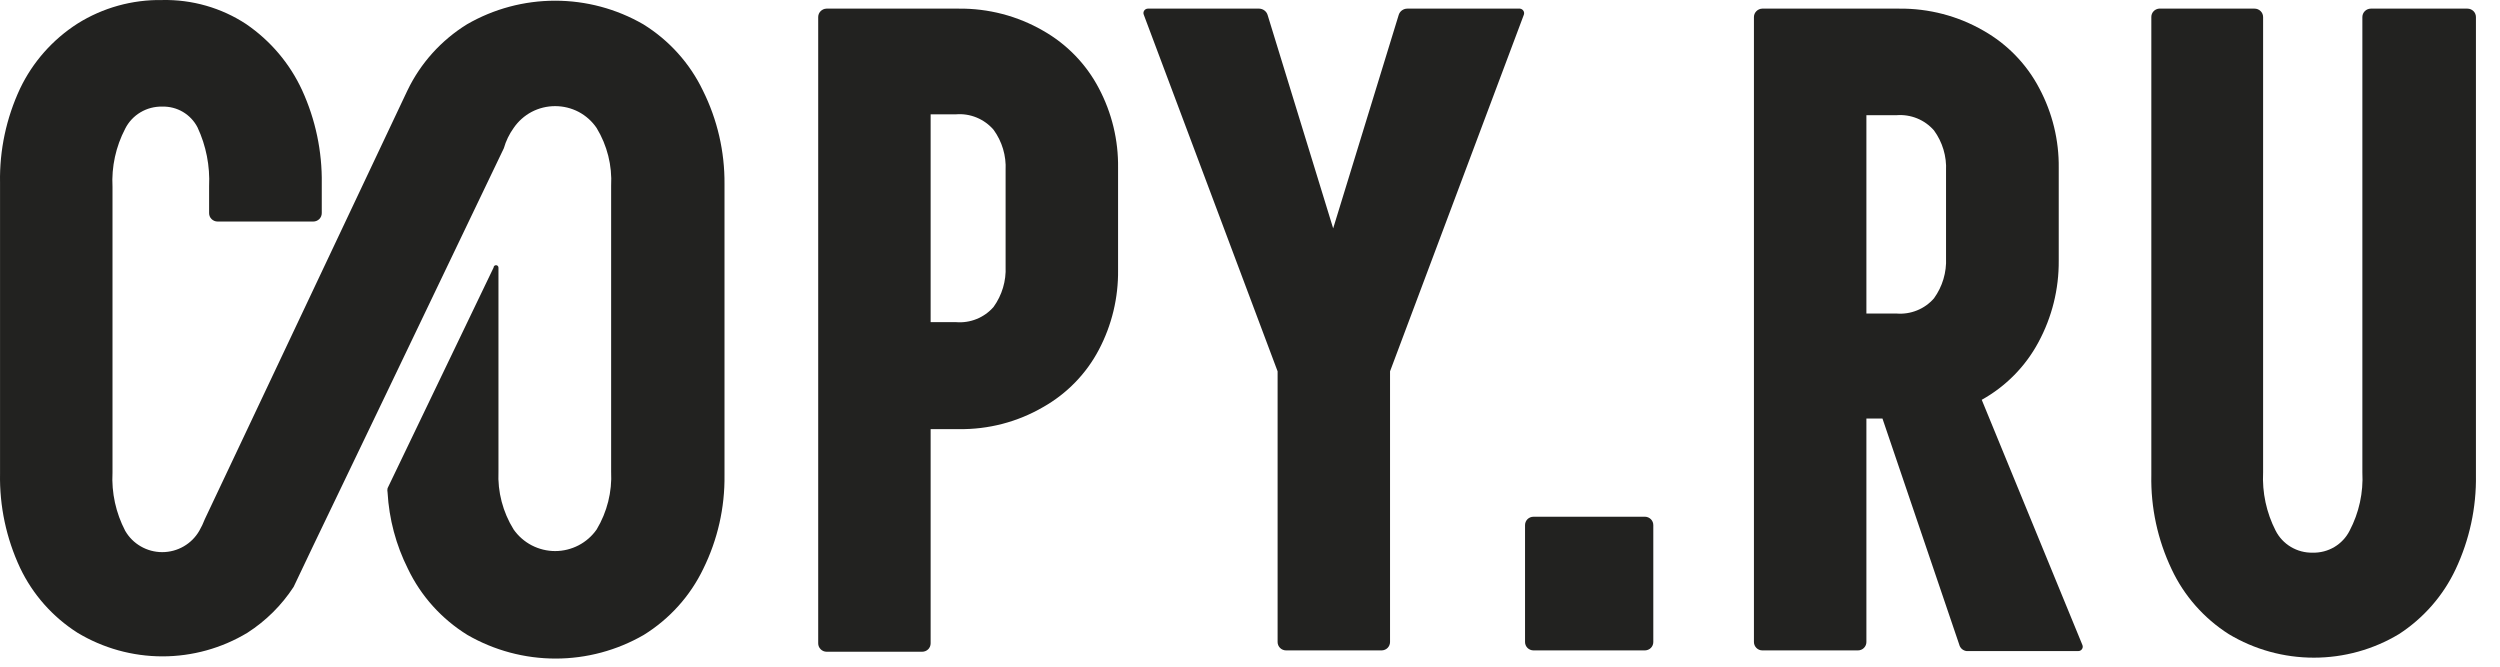
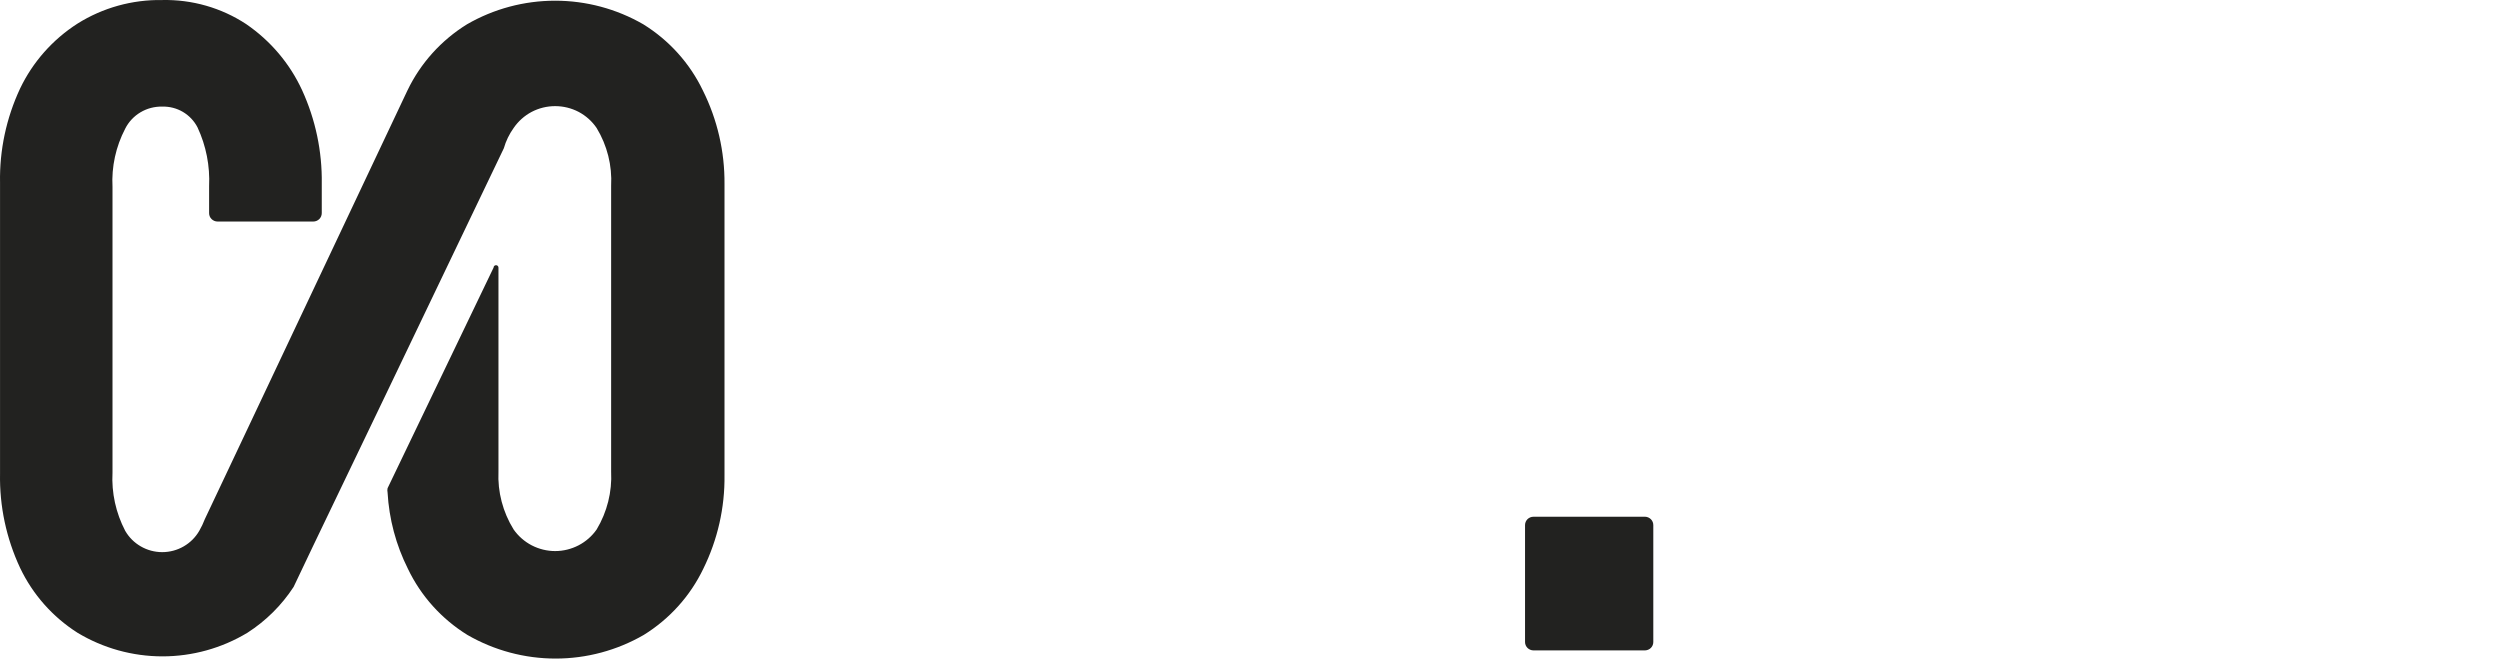
<svg xmlns="http://www.w3.org/2000/svg" fill="none" height="100%" overflow="visible" preserveAspectRatio="none" style="display: block;" viewBox="0 0 75 20" width="100%">
  <g id="Logo">
-     <path d="M64.767 0.259H67.638C67.706 0.259 67.77 0.286 67.818 0.333C67.866 0.38 67.893 0.444 67.893 0.511V14.171C67.863 14.776 67.992 15.378 68.268 15.918C68.371 16.121 68.53 16.291 68.727 16.408C68.923 16.525 69.149 16.585 69.379 16.58C69.609 16.586 69.835 16.527 70.032 16.41C70.229 16.292 70.388 16.122 70.49 15.918C70.772 15.38 70.903 14.777 70.871 14.171V0.511C70.871 0.444 70.898 0.38 70.946 0.333C70.994 0.286 71.058 0.259 71.126 0.259H74.024C74.091 0.259 74.156 0.286 74.204 0.333C74.251 0.38 74.278 0.444 74.278 0.511V14.251C74.294 15.226 74.086 16.192 73.669 17.077C73.297 17.869 72.708 18.543 71.969 19.023C71.2 19.486 70.317 19.73 69.416 19.73C68.515 19.73 67.631 19.486 66.862 19.023C66.116 18.548 65.522 17.873 65.149 17.077C64.729 16.193 64.52 15.227 64.54 14.251V0.511C64.539 0.448 64.562 0.388 64.604 0.342C64.646 0.295 64.704 0.266 64.767 0.259Z" fill="#222220" />
-     <path clip-rule="evenodd" d="M56.474 12.556L58.776 19.334C58.788 19.385 58.816 19.432 58.855 19.468C58.895 19.503 58.944 19.526 58.997 19.532H62.344C62.367 19.533 62.389 19.528 62.409 19.518C62.429 19.508 62.447 19.493 62.459 19.474C62.472 19.456 62.48 19.434 62.482 19.412C62.484 19.39 62.48 19.367 62.471 19.347L59.452 11.994C60.175 11.592 60.765 10.992 61.153 10.267C61.56 9.514 61.769 8.671 61.762 7.818V5.038C61.772 4.207 61.572 3.385 61.179 2.649C60.801 1.926 60.22 1.326 59.506 0.921C58.739 0.478 57.864 0.25 56.976 0.259H52.866C52.8 0.261 52.737 0.289 52.691 0.336C52.644 0.383 52.618 0.445 52.618 0.511V19.261C52.618 19.326 52.644 19.39 52.691 19.437C52.737 19.484 52.8 19.511 52.866 19.512H55.738C55.805 19.512 55.87 19.486 55.917 19.439C55.965 19.391 55.992 19.328 55.992 19.261V12.556H56.474ZM55.992 9.406H56.896C57.106 9.423 57.318 9.391 57.513 9.311C57.709 9.232 57.882 9.108 58.02 8.949C58.274 8.597 58.401 8.17 58.381 7.738V5.124C58.403 4.692 58.276 4.265 58.02 3.913C57.882 3.755 57.709 3.631 57.513 3.551C57.318 3.472 57.106 3.439 56.896 3.456H55.992V9.406Z" fill="#222220" fill-rule="evenodd" />
    <path d="M46.005 15.502H49.352C49.418 15.503 49.481 15.531 49.528 15.578C49.574 15.625 49.599 15.687 49.599 15.753V19.261C49.599 19.326 49.574 19.389 49.528 19.436C49.481 19.483 49.418 19.51 49.352 19.512H46.005C45.938 19.512 45.873 19.485 45.825 19.438C45.778 19.391 45.751 19.327 45.751 19.261V15.753C45.751 15.686 45.778 15.622 45.825 15.575C45.873 15.528 45.938 15.502 46.005 15.502Z" fill="#222220" />
-     <path d="M41.701 11.14L45.717 0.438C45.724 0.416 45.725 0.392 45.721 0.369C45.716 0.346 45.706 0.325 45.69 0.307C45.675 0.289 45.655 0.275 45.633 0.267C45.611 0.259 45.587 0.256 45.563 0.259H42.217C42.16 0.259 42.105 0.278 42.059 0.311C42.013 0.344 41.979 0.391 41.962 0.445L39.995 6.851L38.027 0.445C38.01 0.392 37.977 0.346 37.932 0.313C37.888 0.28 37.834 0.261 37.779 0.259H34.432C34.411 0.26 34.39 0.266 34.372 0.276C34.353 0.286 34.337 0.301 34.326 0.318C34.314 0.336 34.306 0.355 34.304 0.376C34.302 0.397 34.304 0.419 34.312 0.438L38.328 11.14V19.261C38.328 19.327 38.355 19.391 38.402 19.438C38.45 19.485 38.514 19.512 38.582 19.512H41.453C41.52 19.51 41.583 19.483 41.629 19.436C41.675 19.389 41.701 19.326 41.701 19.261V11.14Z" fill="#222220" />
-     <path clip-rule="evenodd" d="M24.618 0.336C24.572 0.383 24.546 0.445 24.546 0.511V19.301C24.546 19.366 24.572 19.429 24.618 19.476C24.664 19.523 24.727 19.551 24.794 19.552H27.665C27.733 19.552 27.797 19.526 27.845 19.479C27.893 19.431 27.919 19.368 27.919 19.301V12.874H28.763C29.651 12.887 30.527 12.659 31.293 12.213C32.007 11.81 32.588 11.212 32.966 10.492C33.356 9.752 33.553 8.929 33.542 8.096V5.038C33.554 4.207 33.356 3.386 32.966 2.649C32.588 1.926 32.007 1.326 31.293 0.921C30.526 0.478 29.651 0.25 28.763 0.259H24.794C24.727 0.261 24.664 0.289 24.618 0.336ZM28.676 9.664C28.887 9.682 29.1 9.651 29.297 9.571C29.494 9.492 29.669 9.367 29.807 9.208C30.061 8.855 30.188 8.429 30.168 7.997V5.104C30.19 4.672 30.063 4.245 29.807 3.893C29.669 3.733 29.495 3.607 29.298 3.526C29.101 3.445 28.888 3.412 28.676 3.43H27.919V9.664H28.676Z" fill="#222220" fill-rule="evenodd" />
    <path d="M21.735 14.251V5.521C21.743 4.548 21.521 3.587 21.086 2.714C20.694 1.897 20.073 1.208 19.299 0.729C18.496 0.265 17.584 0.021 16.654 0.021C15.725 0.021 14.813 0.265 14.01 0.729C13.235 1.208 12.615 1.897 12.223 2.714L12.069 3.039L7.437 12.841L6.145 15.574C6.099 15.695 6.043 15.812 5.978 15.925C5.866 16.119 5.705 16.28 5.51 16.392C5.315 16.505 5.093 16.564 4.867 16.564C4.641 16.564 4.42 16.505 4.224 16.392C4.029 16.28 3.868 16.119 3.756 15.925C3.475 15.386 3.343 14.783 3.375 14.178V5.607C3.343 5.001 3.475 4.398 3.756 3.86C3.859 3.656 4.018 3.486 4.215 3.369C4.411 3.252 4.638 3.193 4.867 3.198C5.085 3.192 5.3 3.247 5.487 3.357C5.674 3.468 5.826 3.628 5.925 3.82C6.183 4.372 6.302 4.978 6.273 5.587V6.394C6.273 6.461 6.299 6.525 6.347 6.572C6.395 6.619 6.46 6.646 6.527 6.646H9.399C9.466 6.646 9.531 6.619 9.579 6.572C9.626 6.525 9.653 6.461 9.653 6.394V5.508C9.667 4.543 9.466 3.587 9.064 2.708C8.696 1.908 8.115 1.222 7.384 0.722C6.639 0.233 5.761 -0.018 4.867 0.001C3.968 -0.014 3.083 0.232 2.324 0.709C1.578 1.187 0.983 1.861 0.603 2.655C0.189 3.54 -0.017 4.506 0.001 5.481V14.21C-0.017 15.185 0.189 16.152 0.603 17.037C0.981 17.832 1.577 18.506 2.324 18.982C3.092 19.445 3.974 19.691 4.874 19.691C5.773 19.691 6.656 19.445 7.424 18.982C7.979 18.625 8.451 18.156 8.809 17.606L9.392 16.381L11.588 11.808L15.115 4.448C15.177 4.23 15.277 4.024 15.409 3.84C15.547 3.638 15.732 3.472 15.949 3.357C16.166 3.243 16.408 3.184 16.654 3.184C16.901 3.184 17.143 3.243 17.36 3.357C17.577 3.472 17.762 3.638 17.899 3.84C18.216 4.362 18.367 4.966 18.334 5.574V14.145C18.365 14.755 18.214 15.36 17.899 15.885C17.76 16.084 17.574 16.247 17.357 16.36C17.141 16.472 16.899 16.532 16.654 16.532C16.41 16.532 16.168 16.472 15.951 16.36C15.735 16.247 15.549 16.084 15.409 15.885C15.085 15.363 14.926 14.757 14.954 14.145V8.029C14.954 8.01 14.947 7.991 14.933 7.977C14.919 7.964 14.9 7.956 14.881 7.956C14.861 7.956 14.842 7.964 14.828 7.977C14.815 7.991 14.807 8.01 14.807 8.029L11.627 14.647C11.618 14.689 11.618 14.732 11.627 14.774C11.672 15.57 11.879 16.349 12.237 17.063C12.628 17.881 13.248 18.57 14.024 19.049C14.826 19.512 15.739 19.757 16.668 19.757C17.597 19.757 18.509 19.512 19.311 19.049C20.087 18.569 20.707 17.88 21.099 17.063C21.53 16.188 21.748 15.225 21.735 14.251Z" fill="#222220" />
  </g>
</svg>